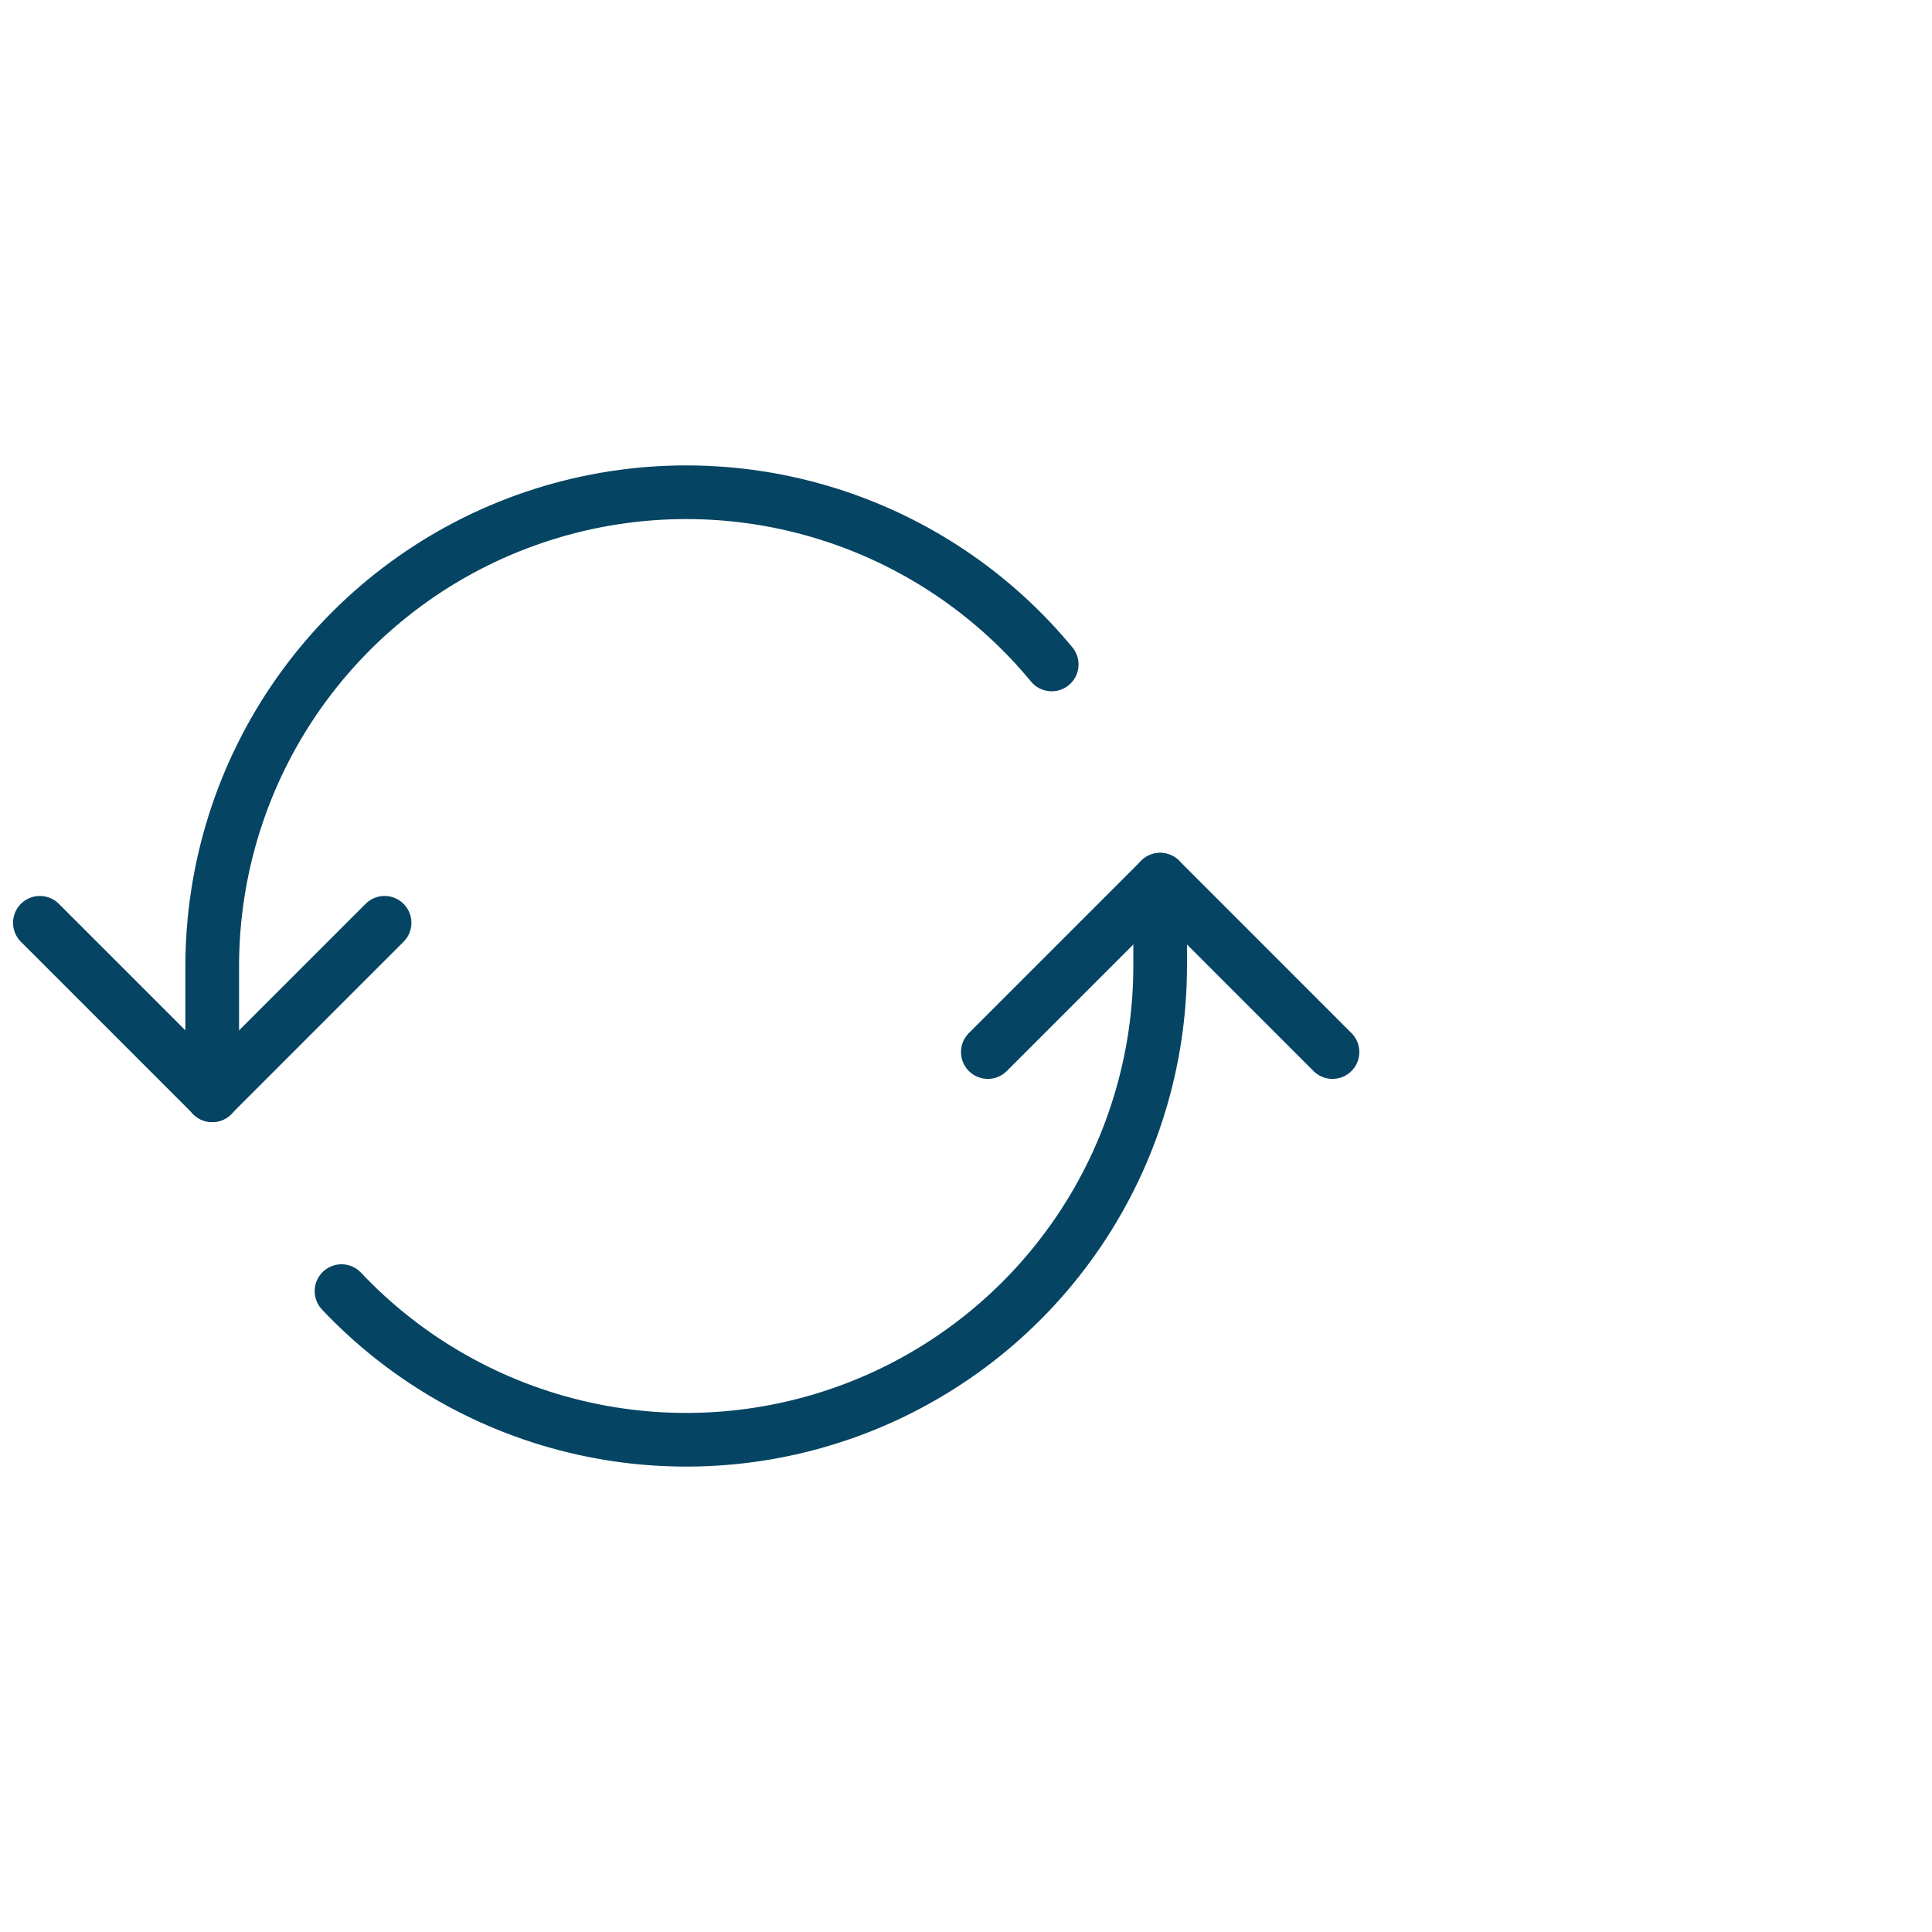
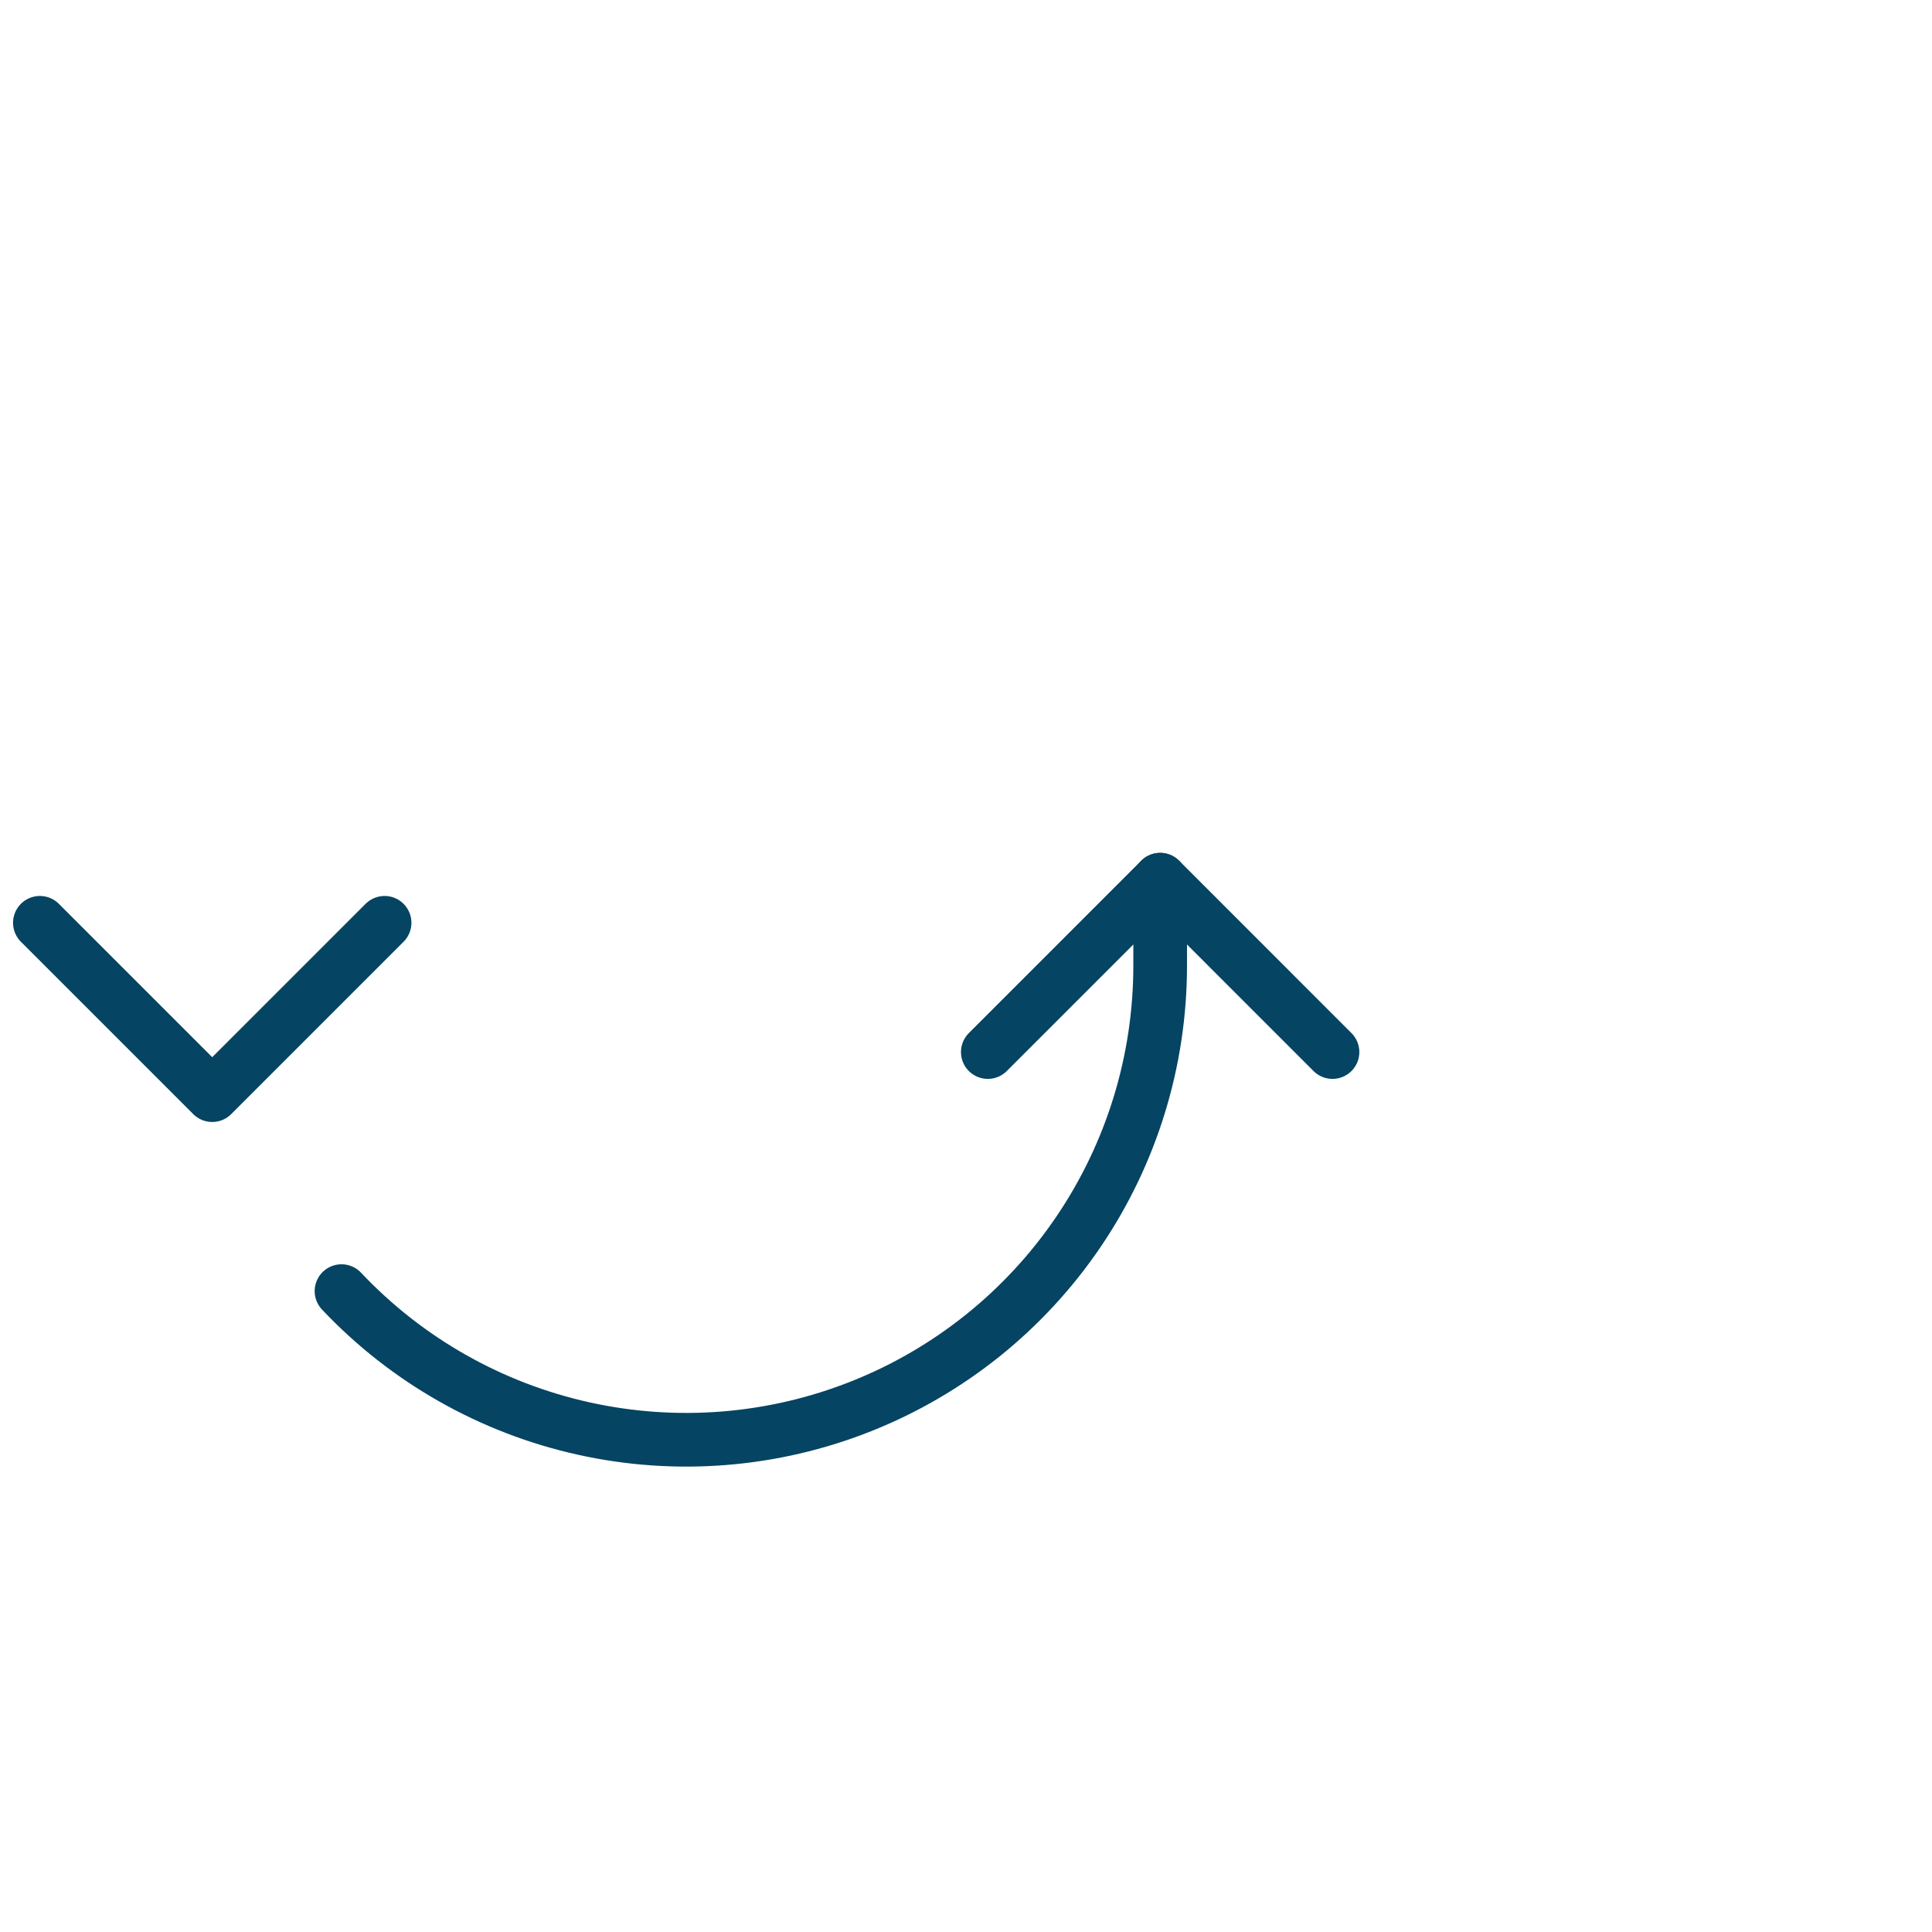
<svg xmlns="http://www.w3.org/2000/svg" style="isolation:isolate" viewBox="0 0 72 72" width="72pt" height="72pt">
  <defs>
    <clipPath id="_clipPath_mG7p5R4fcP5sTurEzQh3zBuPaIc2HmFW">
      <rect width="72" height="72" />
    </clipPath>
  </defs>
  <g clip-path="url(#_clipPath_mG7p5R4fcP5sTurEzQh3zBuPaIc2HmFW)">
-     <path d=" M 39.194 24.762 C 37.136 22.27 34.441 20.397 31.405 19.335 C 31.025 19.202 30.639 19.082 30.249 18.975 C 26.743 18.012 23.025 18.155 19.603 19.384 C 16.181 20.612 13.222 22.867 11.129 25.84 C 9.036 28.813 7.912 32.36 7.909 35.996 L 7.909 40.82" fill="none" vector-effect="non-scaling-stroke" stroke-width="2" stroke="rgb(5,68,98)" stroke-linejoin="round" stroke-linecap="round" stroke-miterlimit="4" />
    <path d=" M 12.727 48.116 C 15.154 50.688 18.298 52.472 21.751 53.237 C 25.204 54.003 28.807 53.714 32.094 52.408 C 35.381 51.102 38.2 48.84 40.186 45.914 C 42.173 42.988 43.235 39.532 43.236 35.996 L 43.236 32.784" fill="none" vector-effect="non-scaling-stroke" stroke-width="2" stroke="rgb(5,68,98)" stroke-linejoin="round" stroke-linecap="round" stroke-miterlimit="4" />
    <path d=" M 1.486 34.39 L 7.909 40.813 L 14.332 34.39" fill="none" vector-effect="non-scaling-stroke" stroke-width="2" stroke="rgb(5,68,98)" stroke-linejoin="round" stroke-linecap="round" stroke-miterlimit="4" />
    <path d=" M 49.658 39.207 L 43.236 32.784 L 36.813 39.207" fill="none" vector-effect="non-scaling-stroke" stroke-width="2" stroke="rgb(5,68,98)" stroke-linejoin="round" stroke-linecap="round" stroke-miterlimit="4" />
  </g>
</svg>